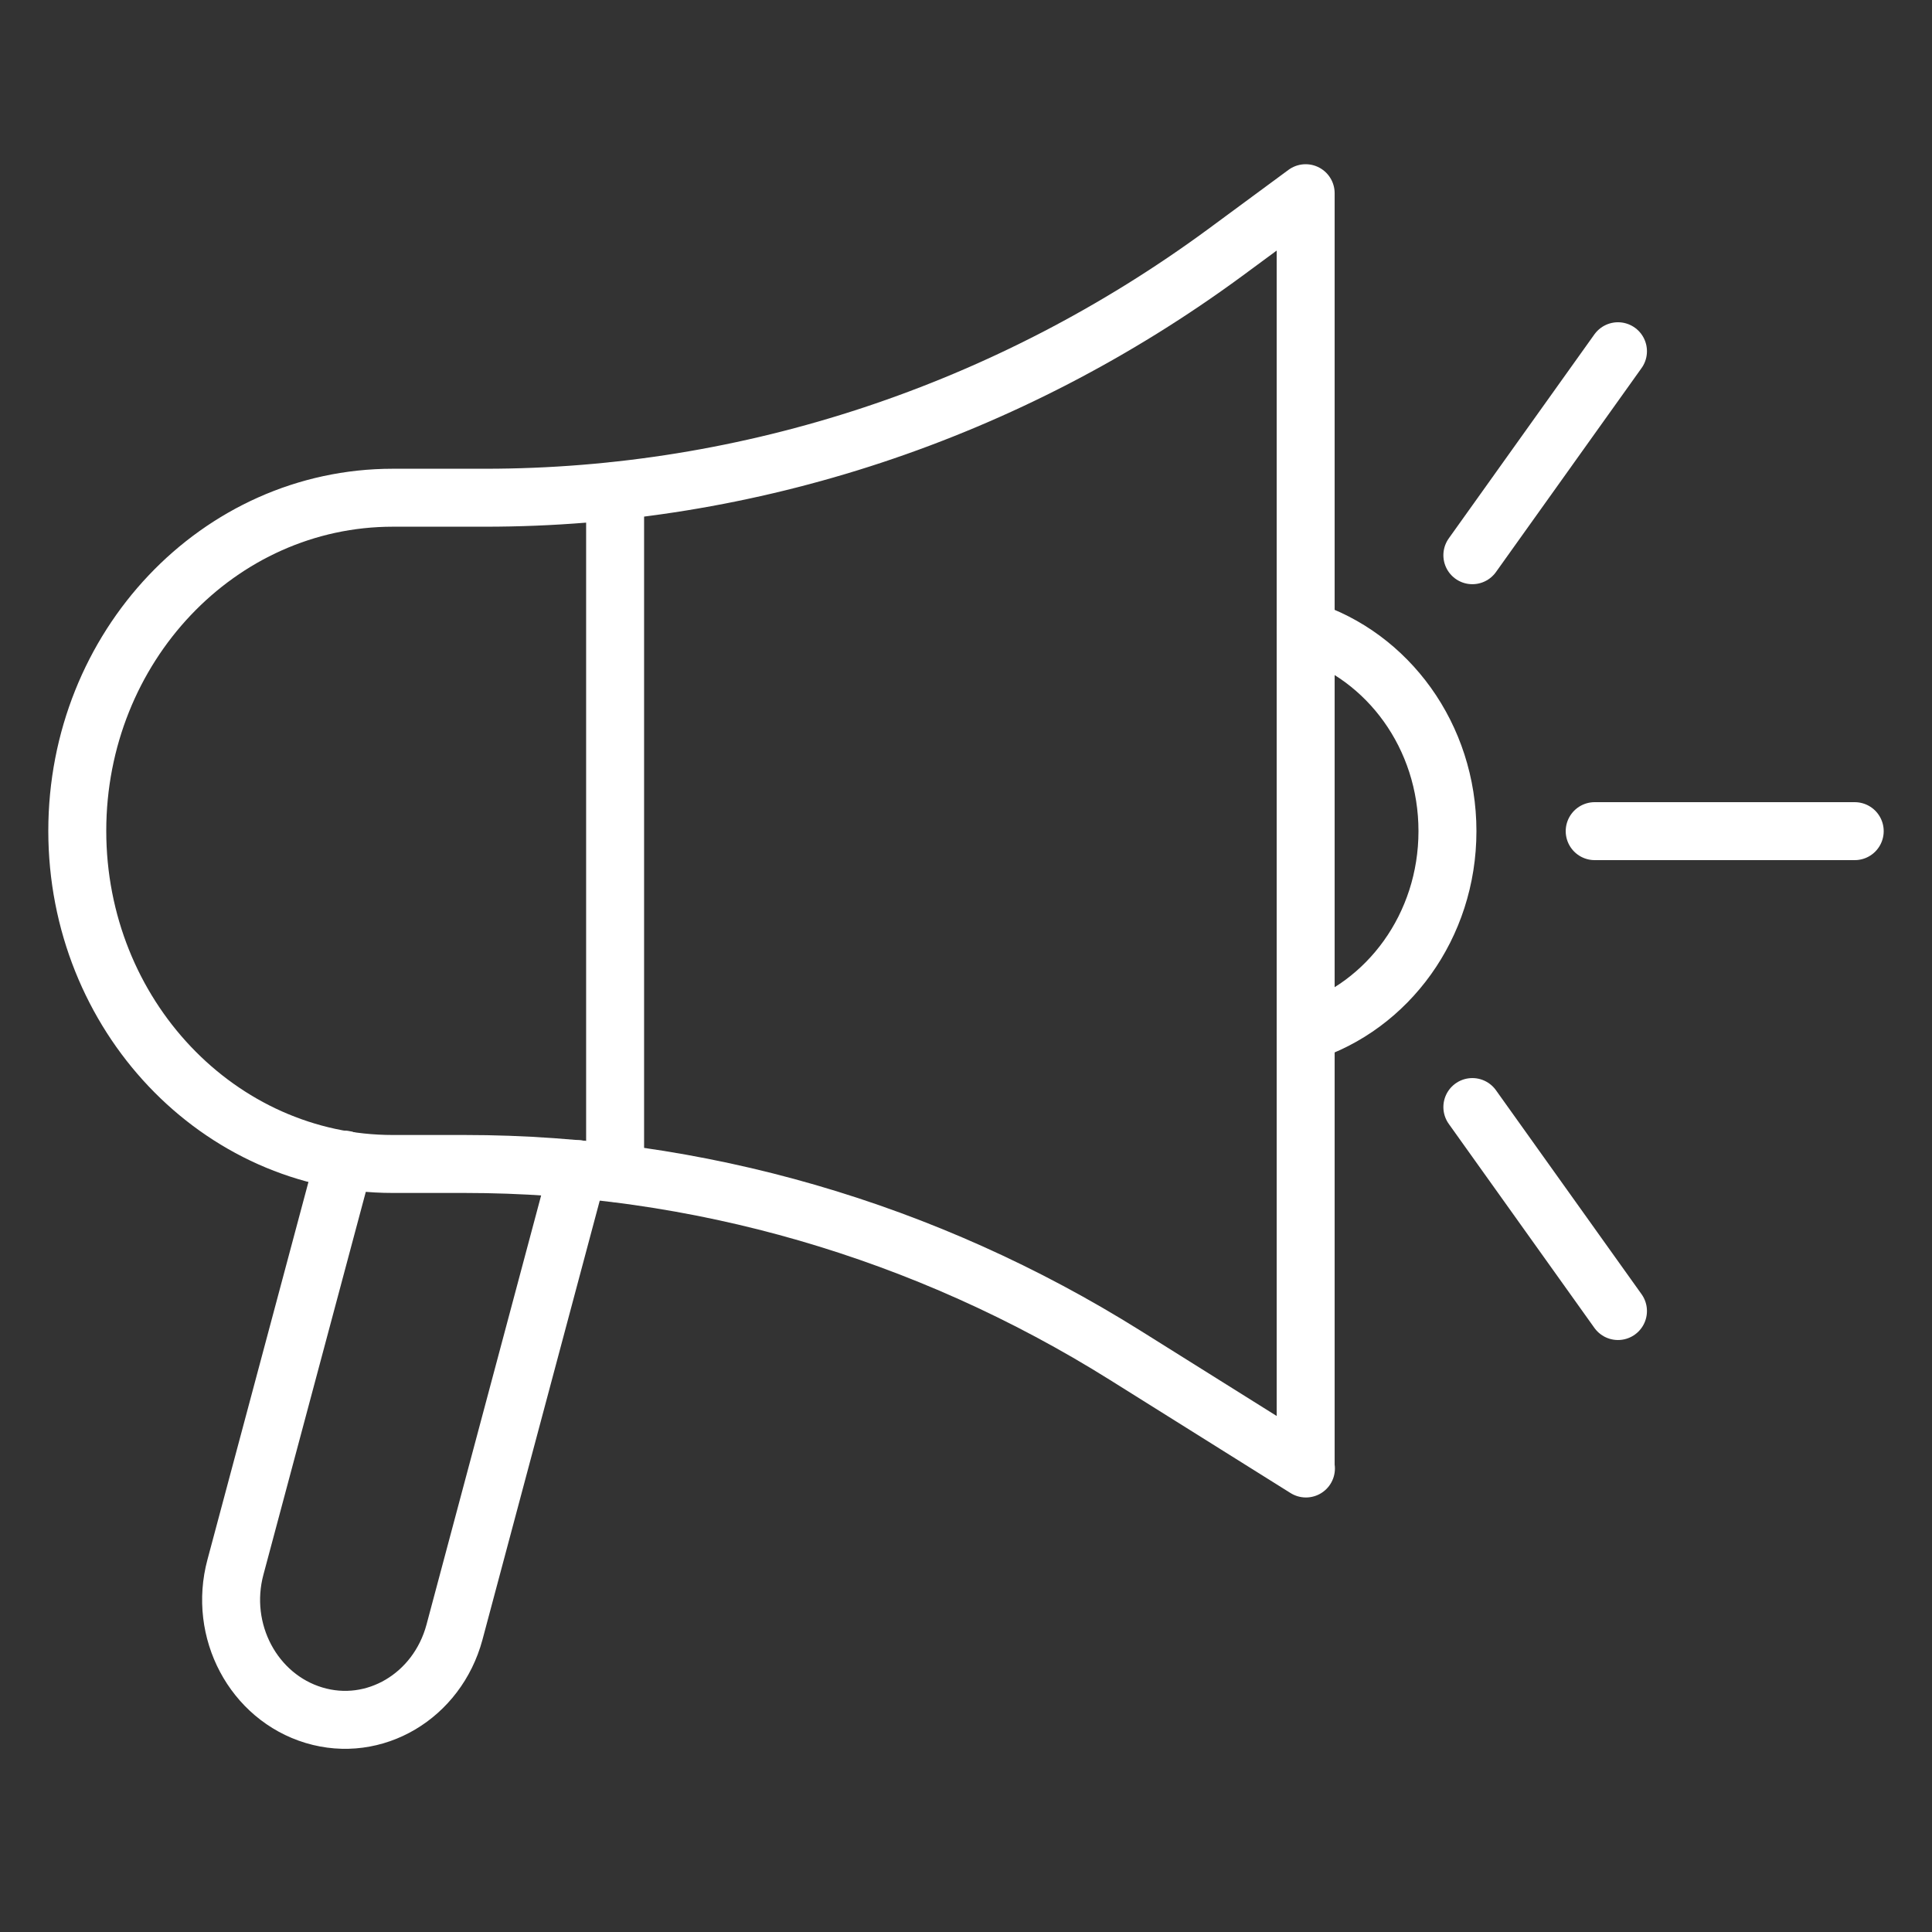
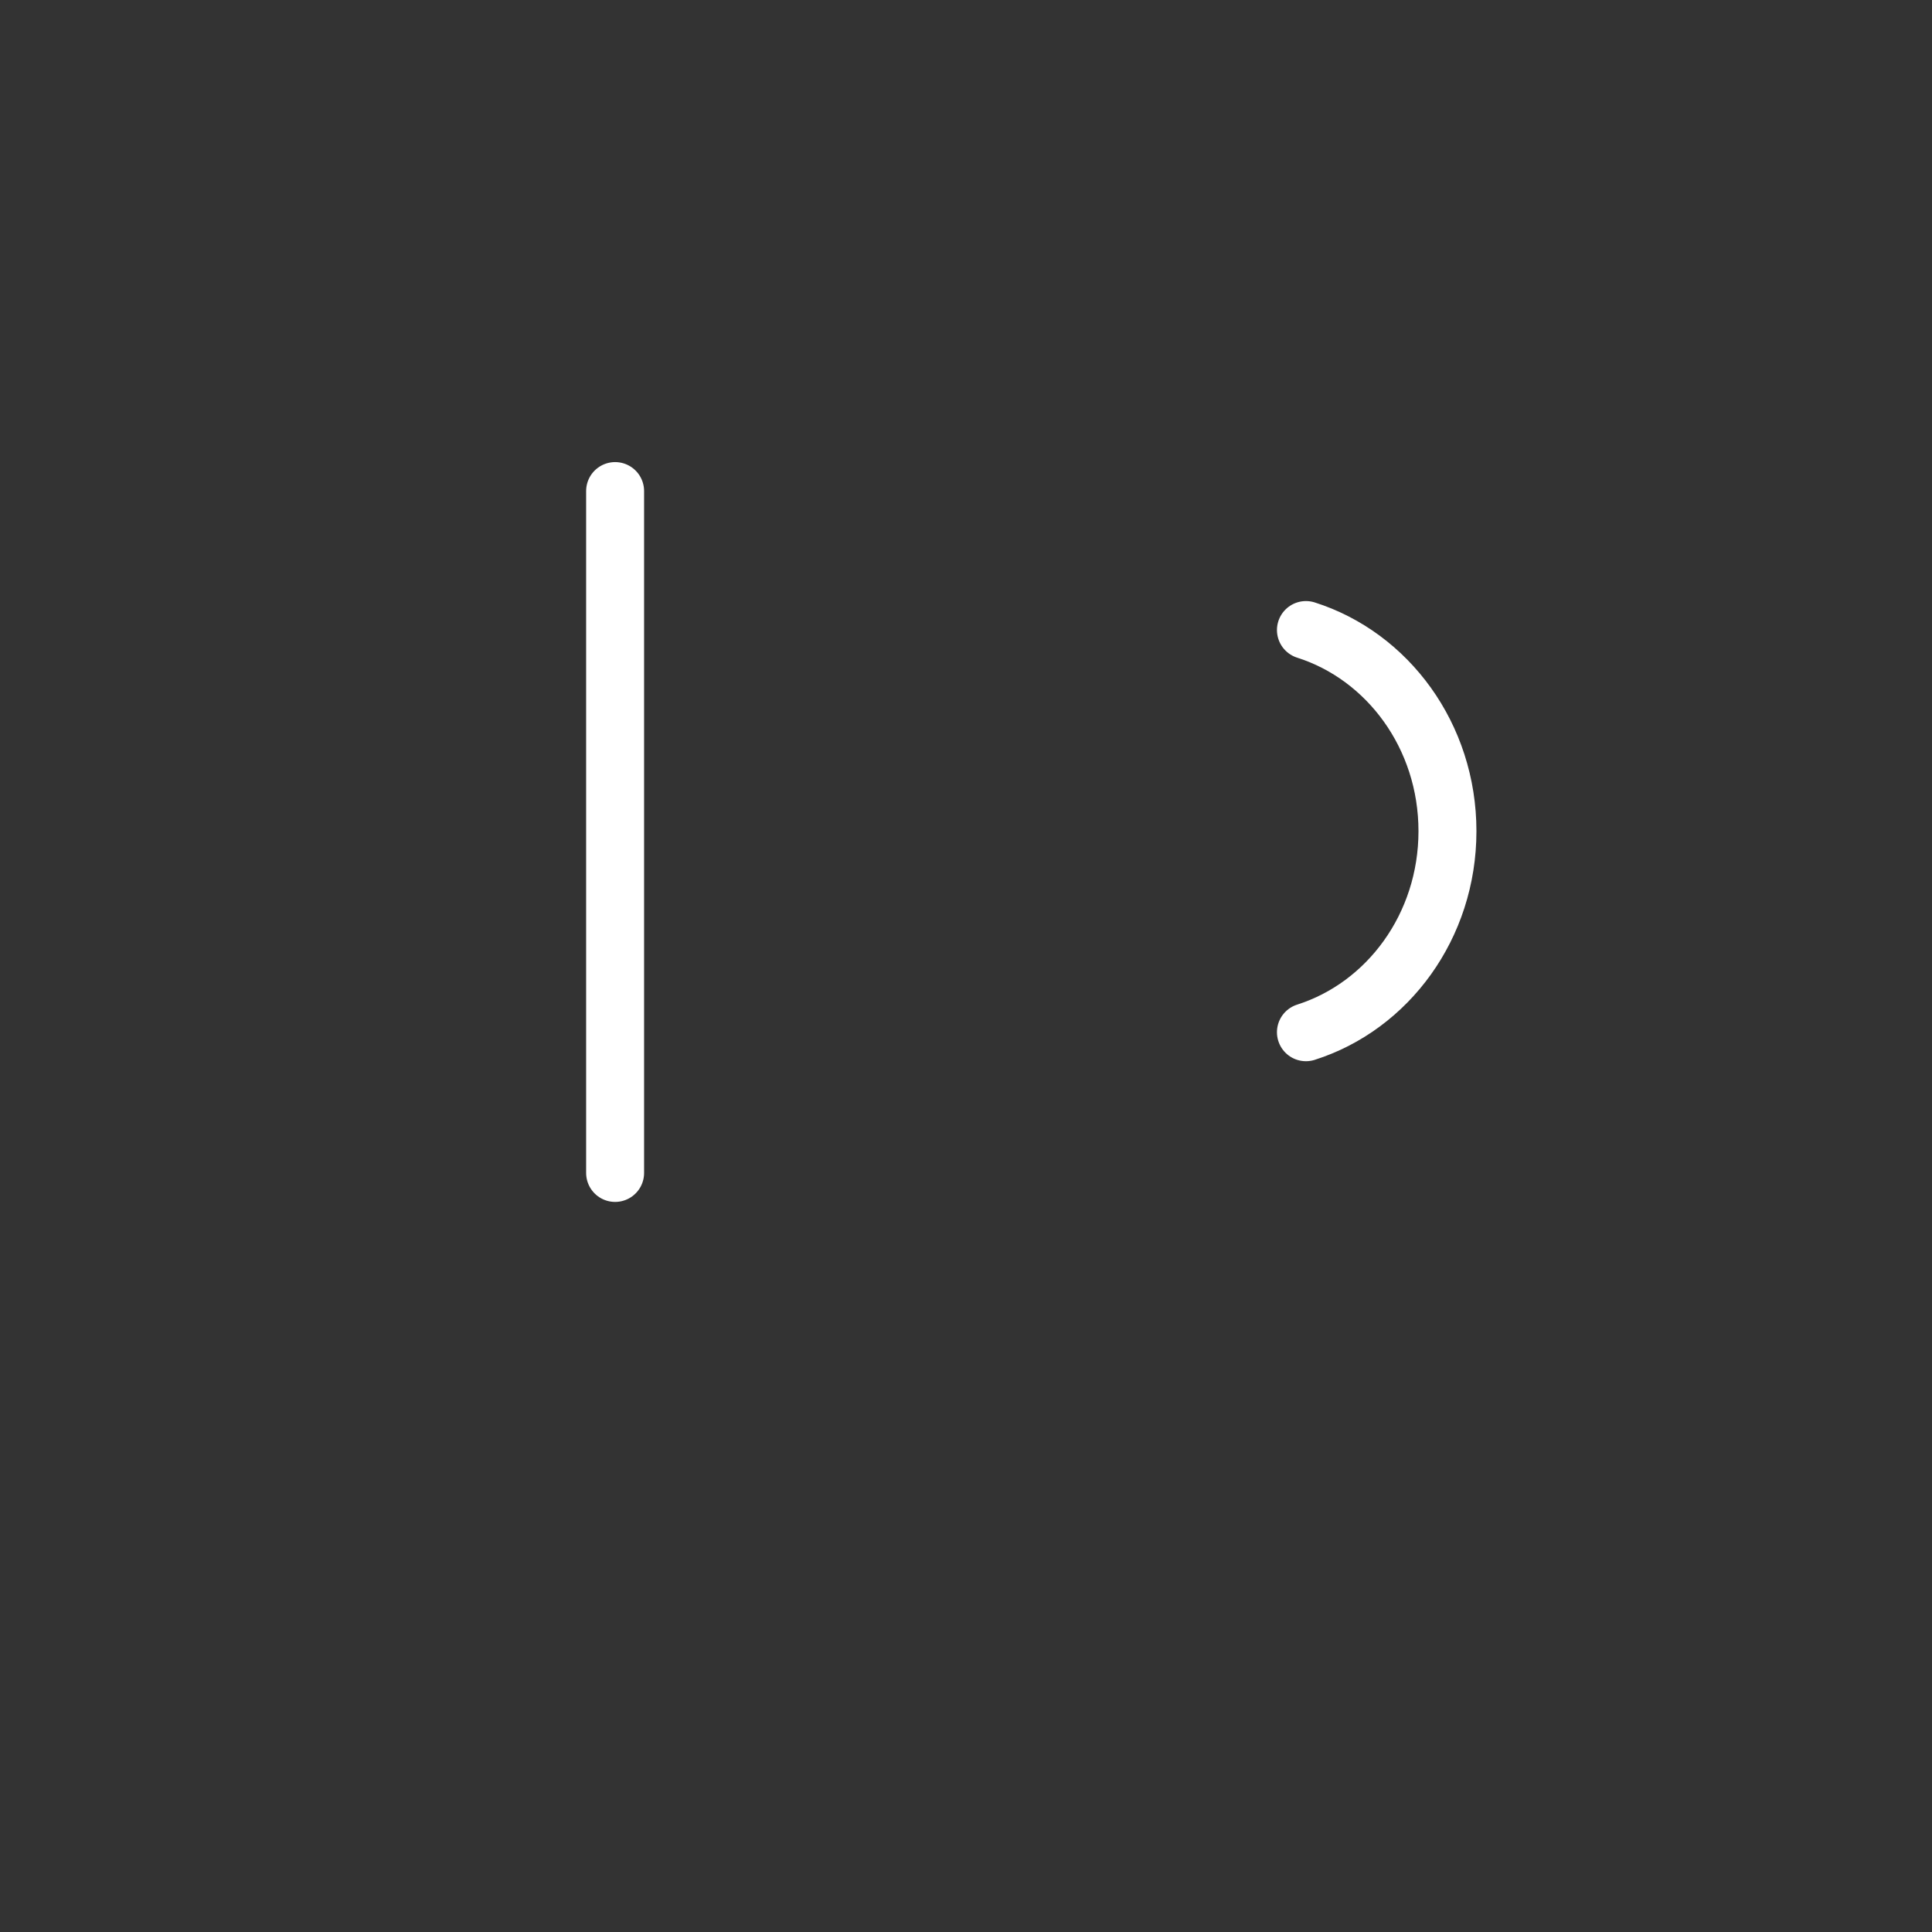
<svg xmlns="http://www.w3.org/2000/svg" width="100" height="100" viewBox="0 0 100 100" fill="none">
  <rect x="0" y="0" width="100" height="100" fill="#333333" stroke="none" />
-   <path d="M67.595 76.009L58.259 70.162C47.903 63.672 36.088 60.247 24.046 60.247H20.334C11.31 60.247 4 52.531 4 43.005C4 33.479 11.31 25.762 20.334 25.762H25.109C38.794 25.762 52.167 21.335 63.402 13.081L67.581 10V75.994L67.595 76.009Z" stroke="white" stroke-width="3" stroke-linecap="round" stroke-linejoin="round" />
  <path d="M67.595 53.428C71.831 52.082 74.92 47.94 74.92 43.02C74.92 38.1 71.831 33.957 67.595 32.611" stroke="white" stroke-width="3" stroke-linecap="round" stroke-linejoin="round" />
  <path d="M31.838 25.418V60.711" stroke="white" stroke-width="3" stroke-linecap="round" stroke-linejoin="round" />
-   <path d="M29.925 60.516L23.522 84.488C22.63 87.793 19.385 89.722 16.254 88.78C13.123 87.838 11.296 84.414 12.188 81.109L17.827 60.023" stroke="white" stroke-width="3" stroke-linecap="round" stroke-linejoin="round" />
-   <path d="M82.541 43.02H96" stroke="white" stroke-width="3" stroke-linecap="round" stroke-linejoin="round" />
-   <path d="M76.209 28.738L83.746 18.18" stroke="white" stroke-width="3" stroke-linecap="round" stroke-linejoin="round" />
-   <path d="M76.209 57.301L83.746 67.859" stroke="white" stroke-width="3" stroke-linecap="round" stroke-linejoin="round" />
</svg>